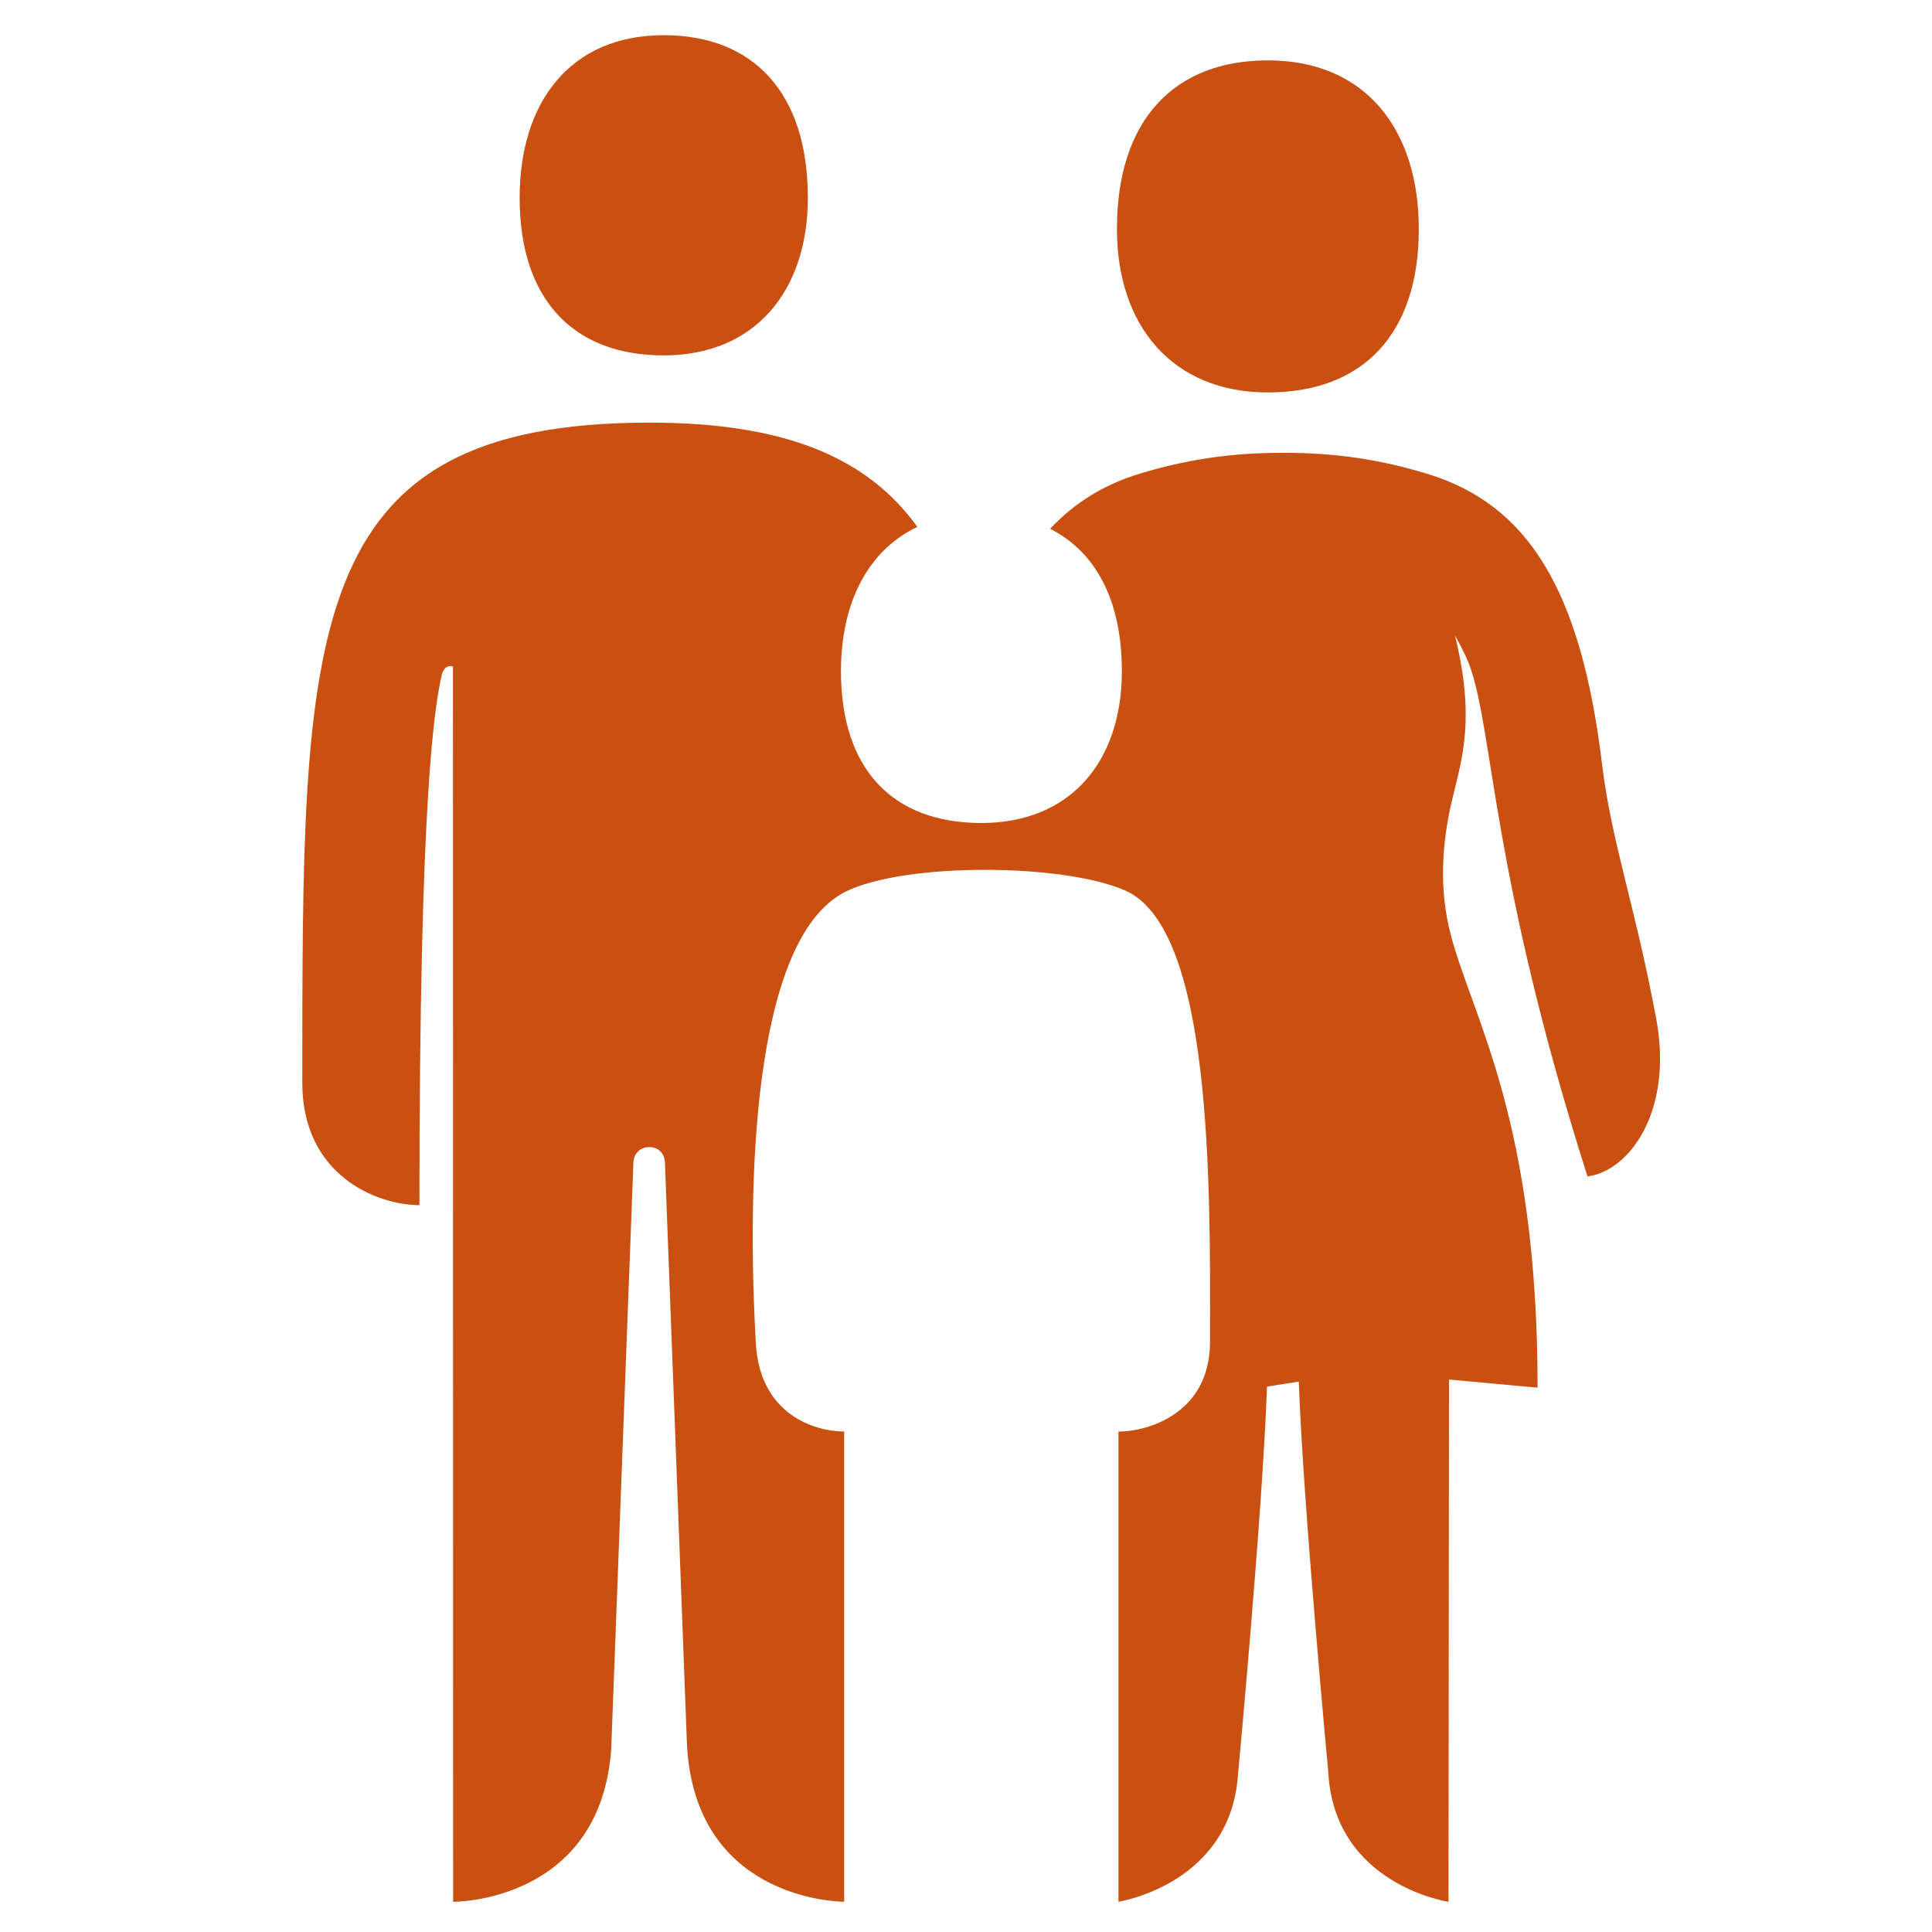
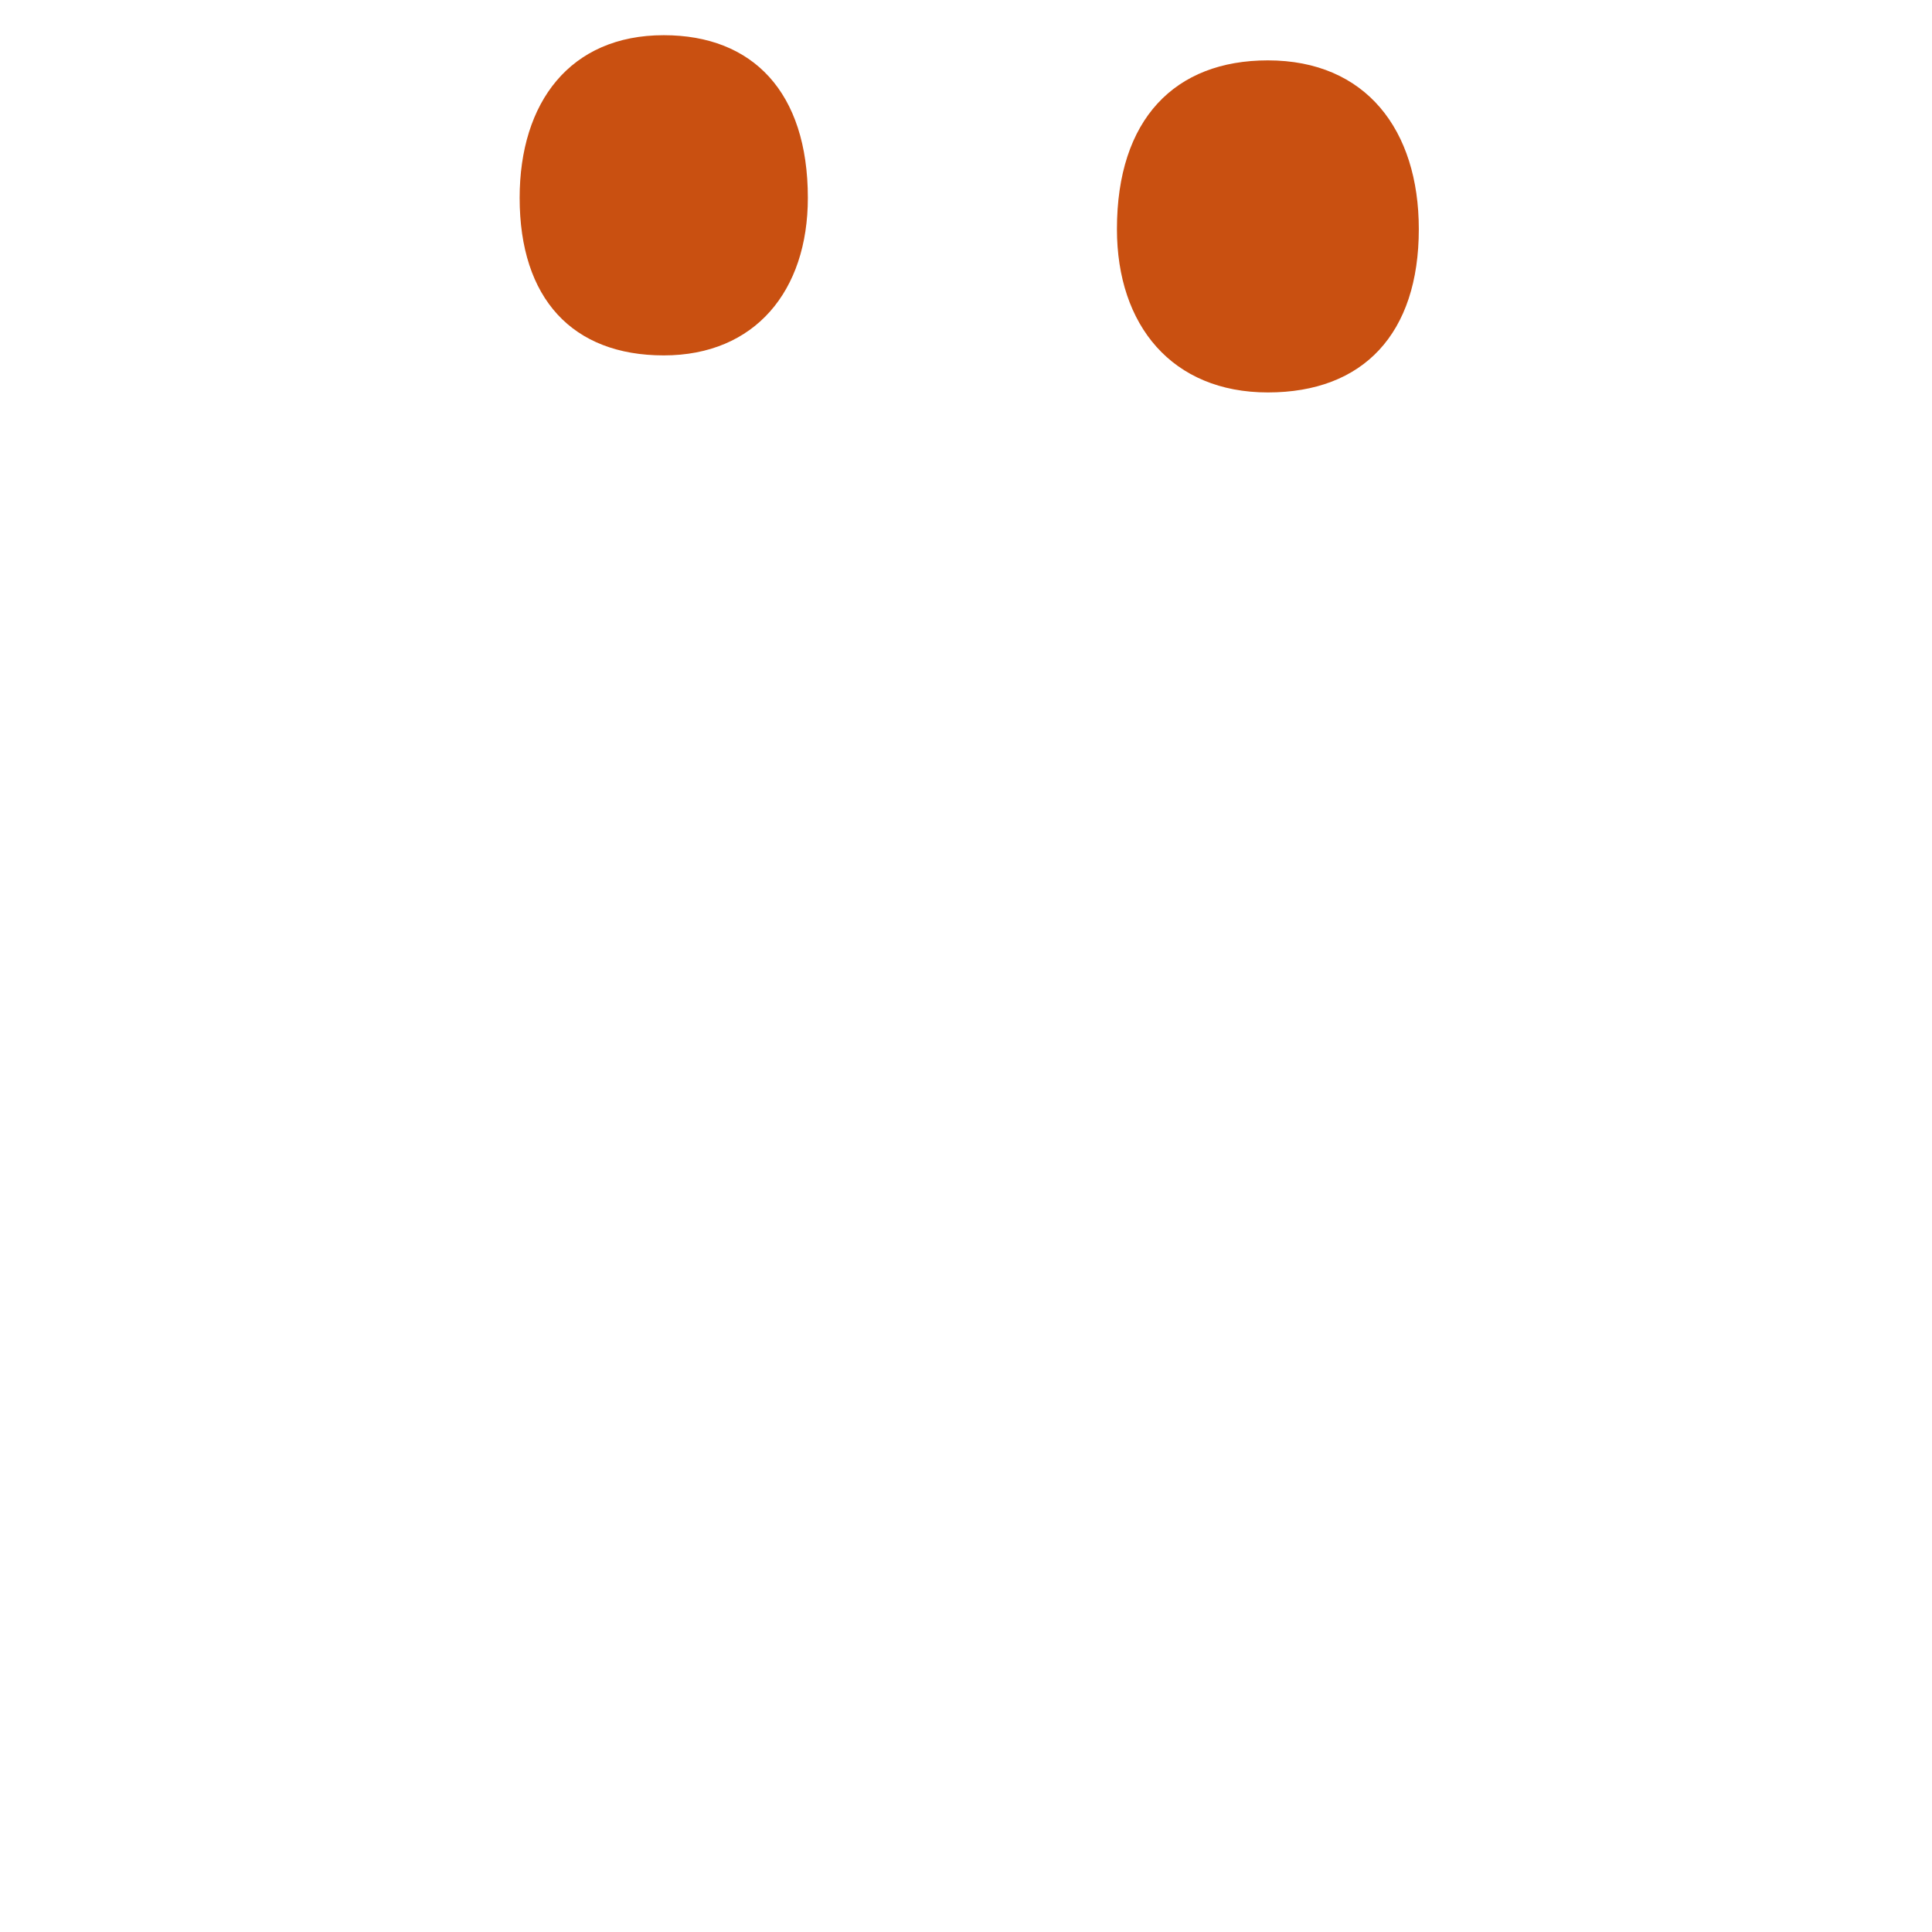
<svg xmlns="http://www.w3.org/2000/svg" fill="none" height="64" viewBox="0 0 64 64" width="64">
  <g clip-path="url(#clip0_180_24)">
    <path d="M42 13C45.166 13 47 11.048 47 7.589C47 4.306 45.249 2 42 2C38.915 2 37 3.951 37 7.589C37 10.782 38.832 13 42 13Z" fill="#C95011" />
    <path d="M21.987 11.773C25.011 11.773 26.761 9.635 26.761 6.555C26.761 3.047 24.932 1.166 21.987 1.166C18.885 1.166 17.214 3.39 17.214 6.555C17.214 9.891 18.964 11.773 21.987 11.773Z" fill="#C95011" />
-     <path d="M54.864 33.745C54.162 29.977 53.385 27.917 53.068 25.299C52.366 19.503 50.597 16.718 47.305 15.704C45.737 15.222 44.242 15 42.54 15H42.48C40.778 15 39.283 15.222 37.715 15.704C36.552 16.063 35.59 16.66 34.787 17.517C36.283 18.274 37.163 19.861 37.163 22.235C37.163 25.227 35.458 27.263 32.51 27.263C29.564 27.263 27.858 25.476 27.858 22.235C27.858 19.986 28.738 18.237 30.389 17.454C28.725 15.146 25.994 14 21.511 14C9.891 14 10.025 20.96 10.014 35.868C10.012 38.933 12.486 39.922 13.894 39.922C13.894 26.349 14.395 23.405 14.64 22.33C14.742 22.013 14.948 22.059 15.004 22.08C15.004 22.08 15.01 22.793 15.01 63C15.01 63 19.875 63.039 20.247 57.95C20.247 57.95 20.975 38.707 20.983 38.493C20.991 38.279 21.151 38 21.51 38C21.869 38 22.018 38.279 22.026 38.493C22.035 38.707 22.757 57.81 22.757 57.81C23.032 62.785 27.514 62.991 27.965 62.999V47.42C26.971 47.42 25.171 46.849 25.038 44.5C24.746 39.335 24.884 31.07 28.032 29.527C29.959 28.583 35.152 28.583 37.261 29.493C40.17 30.749 40.094 39.242 40.083 44.458C40.078 46.81 38.044 47.423 37.051 47.423V62.998C37.194 62.974 40.762 62.359 41.01 58.791C41.01 58.791 41.826 50.096 41.971 45.936C42.531 45.847 42.549 45.837 43.024 45.768C43.166 49.832 44 58.688 44 58.688C44.189 62.438 47.984 63 47.984 63L48 45.698C49.76 45.865 50.935 45.967 50.935 45.967C50.935 37.106 48.796 33.755 48.061 30.978C47.67 29.502 47.752 27.957 48.107 26.479C48.441 25.09 48.871 23.796 48.197 21.049C48.197 21.049 48.551 21.672 48.694 22.076C49.484 24.32 49.403 28.968 52.588 38.971C53.976 38.793 55.435 36.81 54.864 33.745Z" fill="#C95011" />
  </g>
  <defs>
    <clipPath id="clip0_180_24">
      <rect fill="white" height="64" width="64" />
    </clipPath>
  </defs>
</svg>